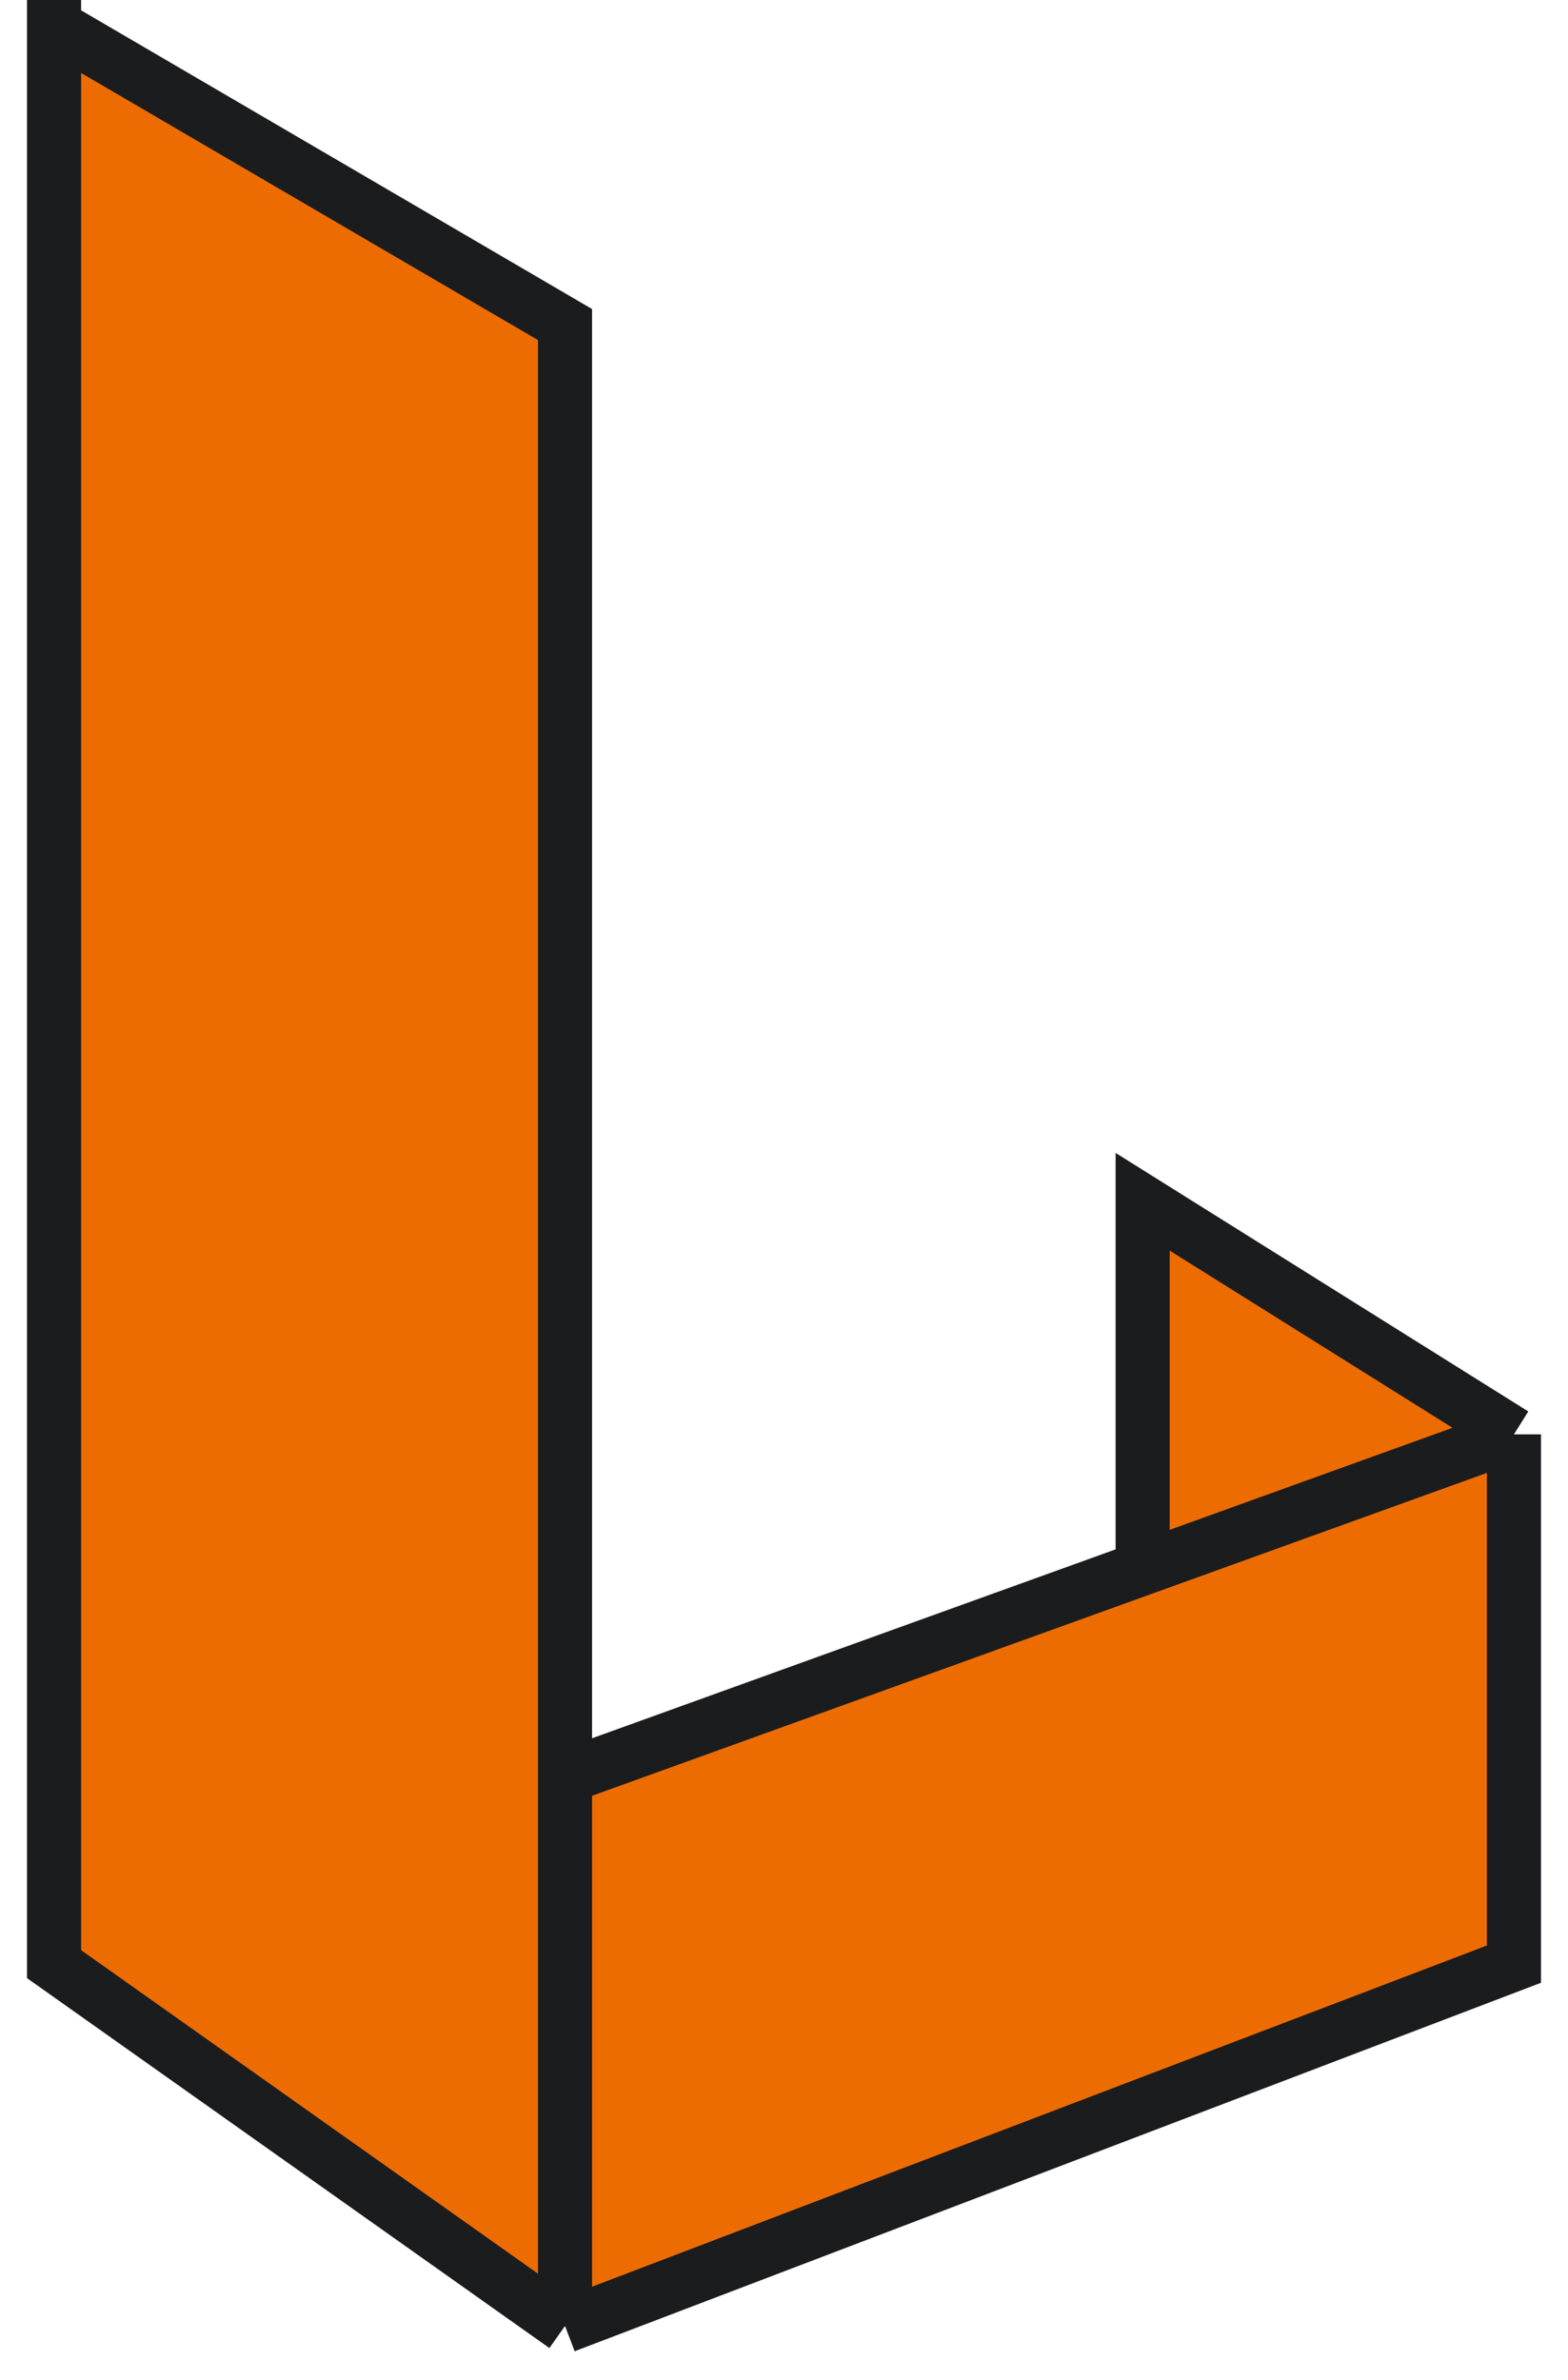
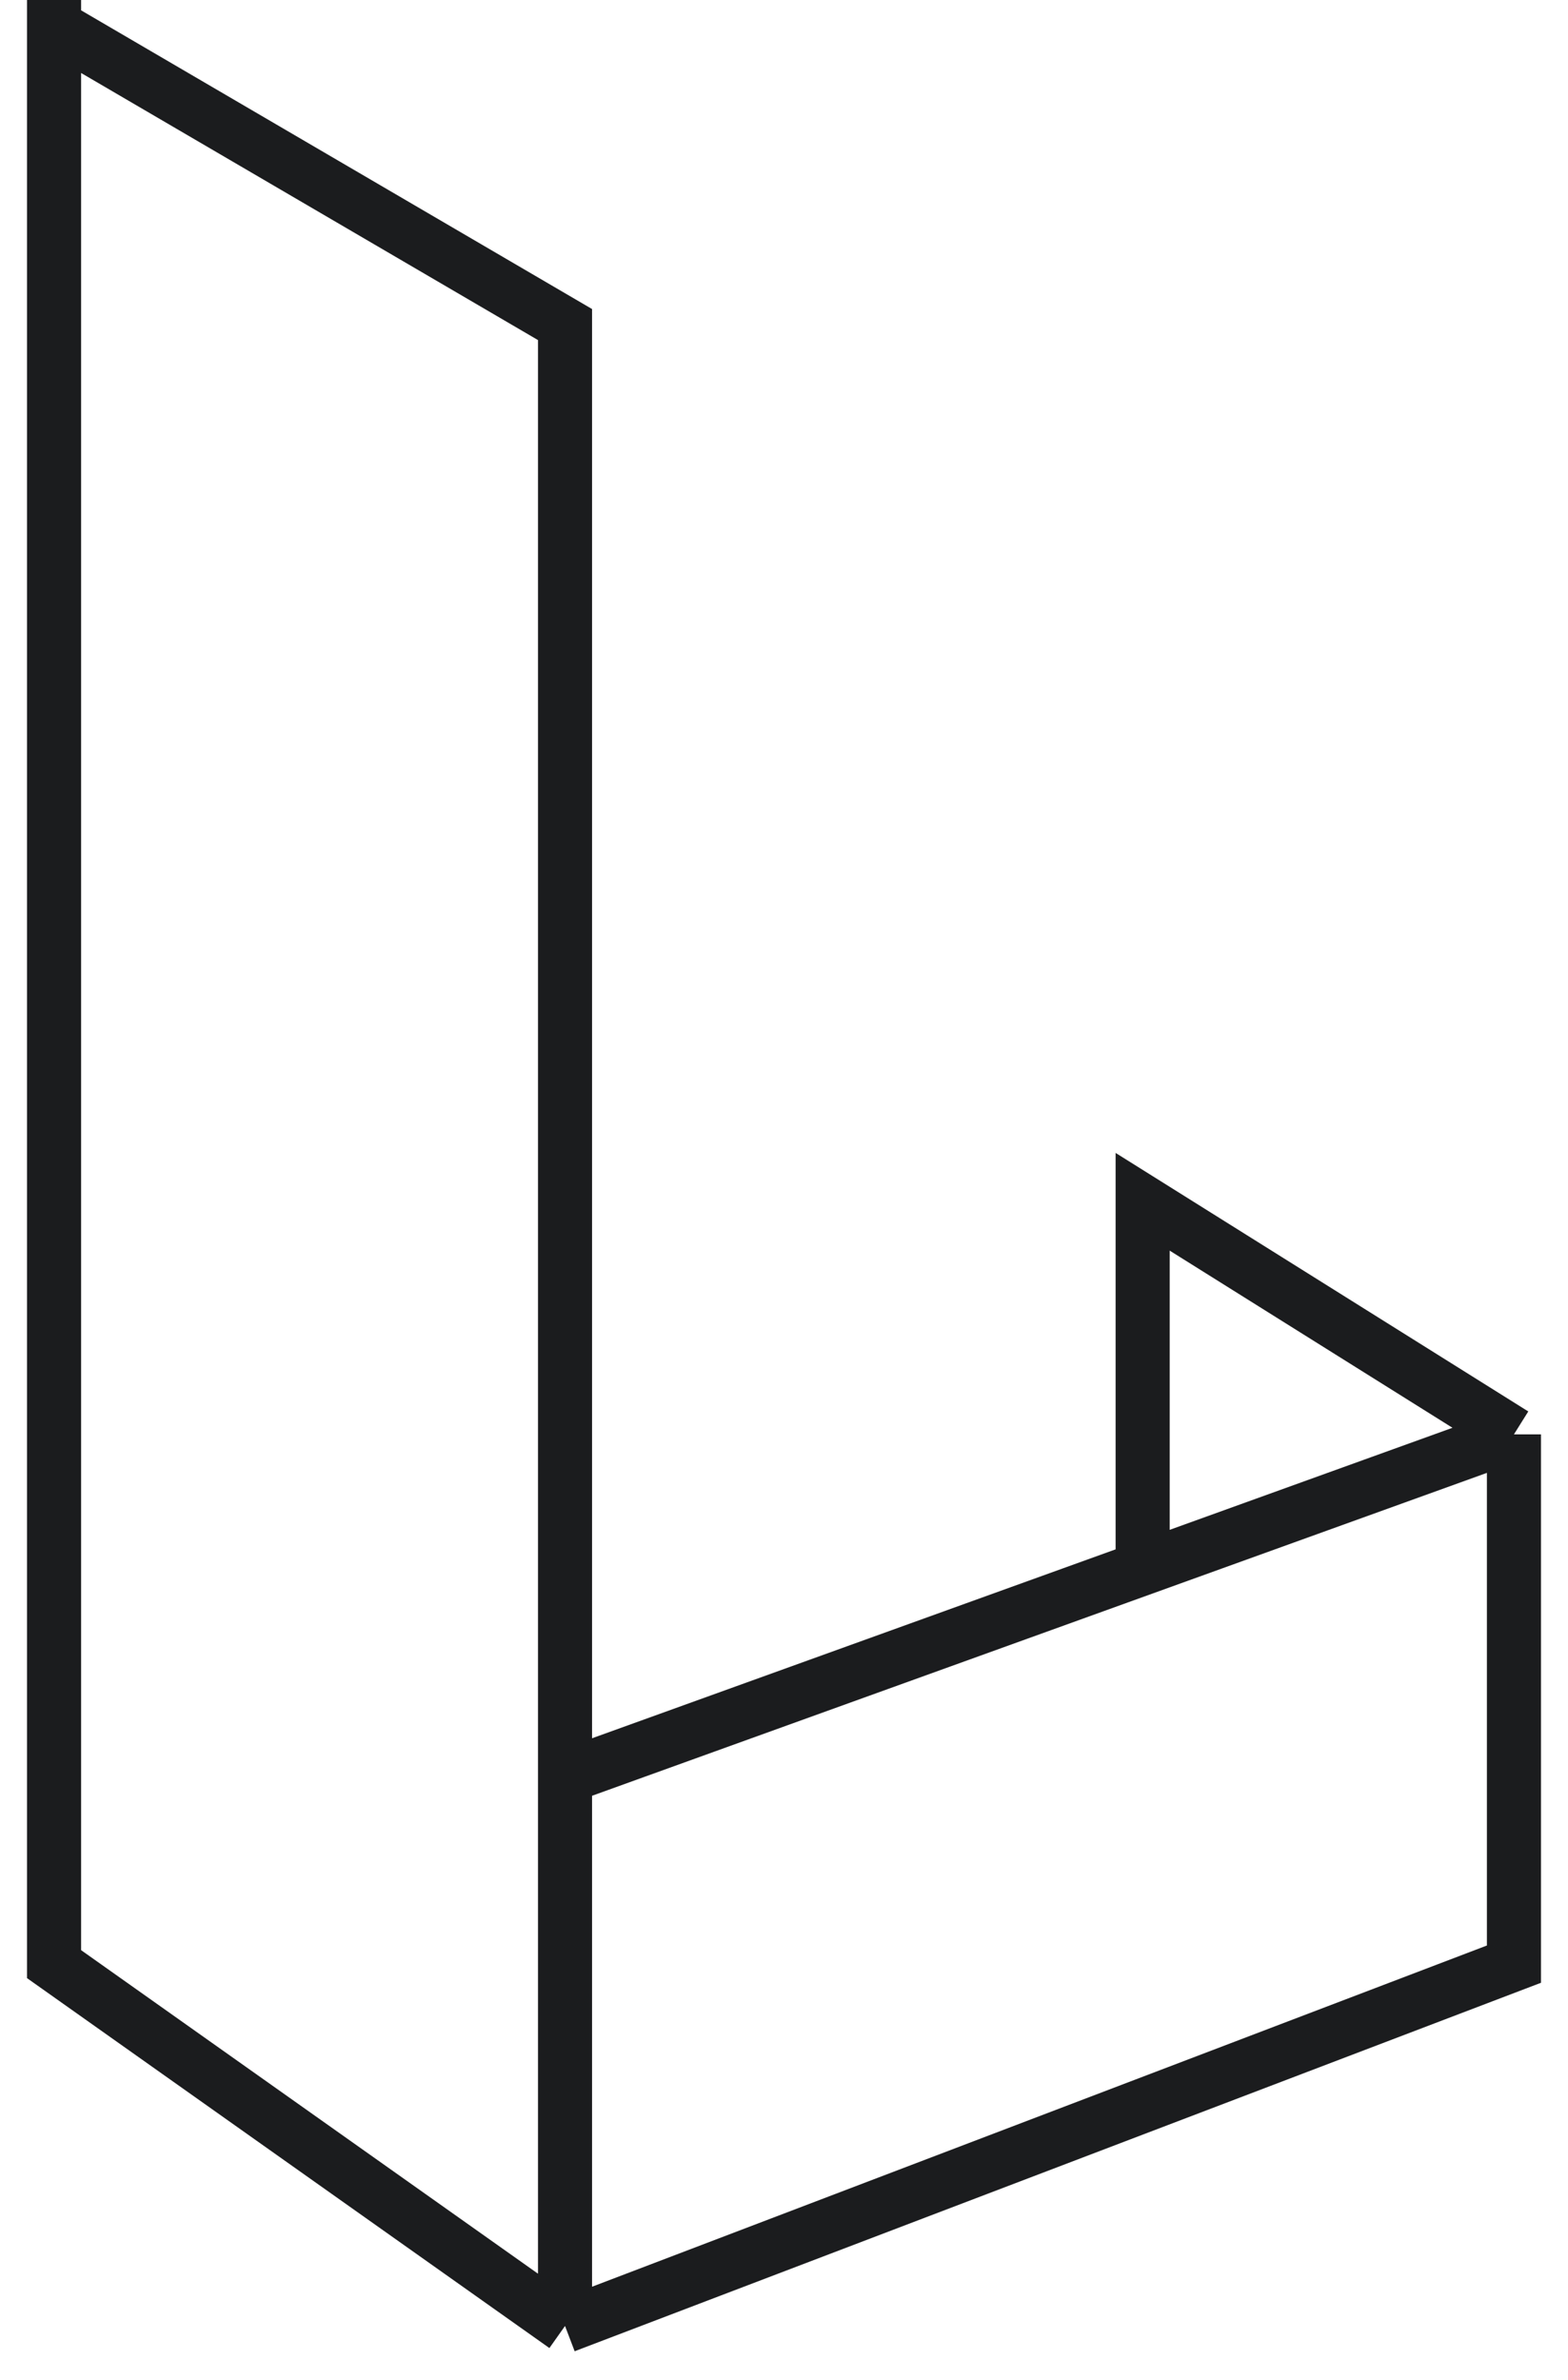
<svg xmlns="http://www.w3.org/2000/svg" width="29" height="44" viewBox="0 0 29 44" fill="none">
-   <path d="M10.45 43L1 36.311V0.478L10.45 6V32.847L21.133 28.994V22.217L28 26.517V36.311L10.45 43Z" fill="#ED6C02" />
  <path d="M1 0V0.478M10.45 43L1 36.311V0.478M10.45 43L28 36.311V26.517M10.45 43V32.847M1 0.478L10.45 6V32.847M28 26.517L21.133 22.217V28.994M28 26.517L21.133 28.994M10.45 32.847L21.133 28.994" stroke="#1B1C1E" />
</svg>